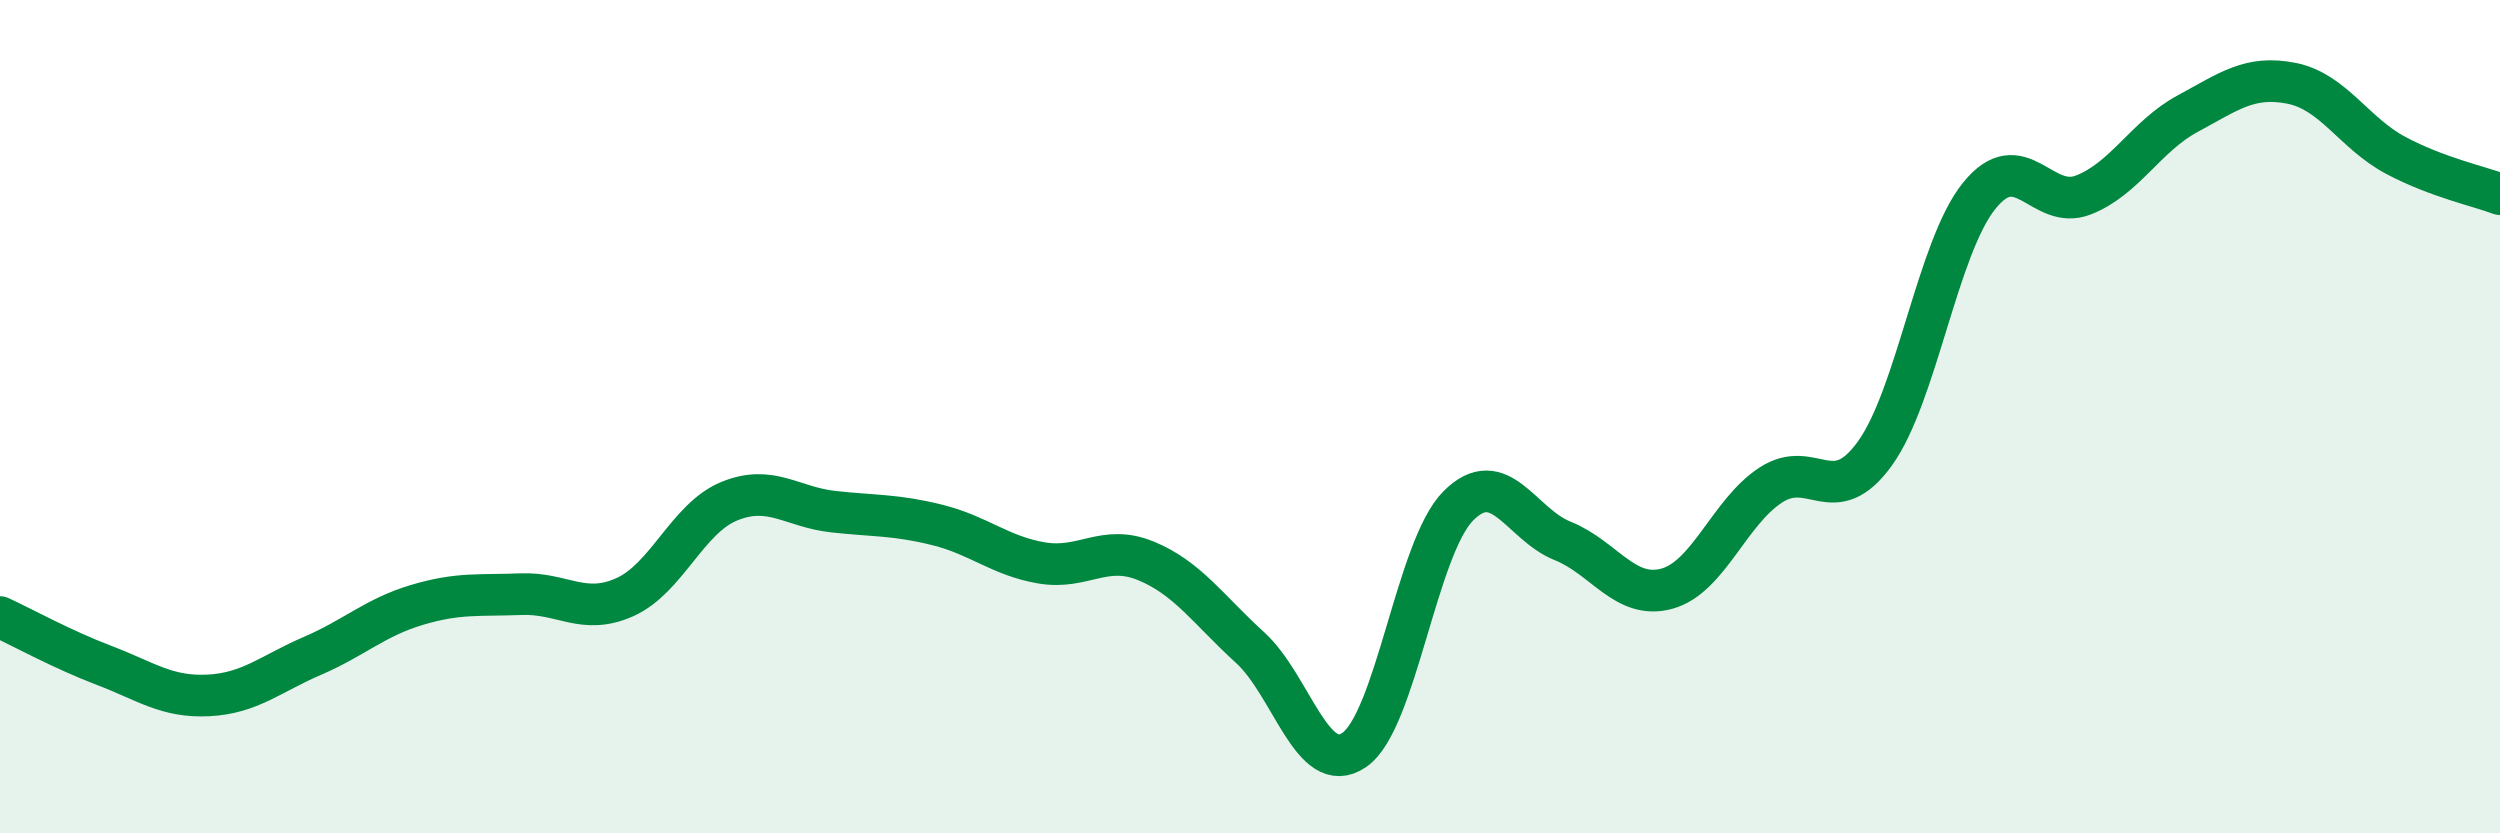
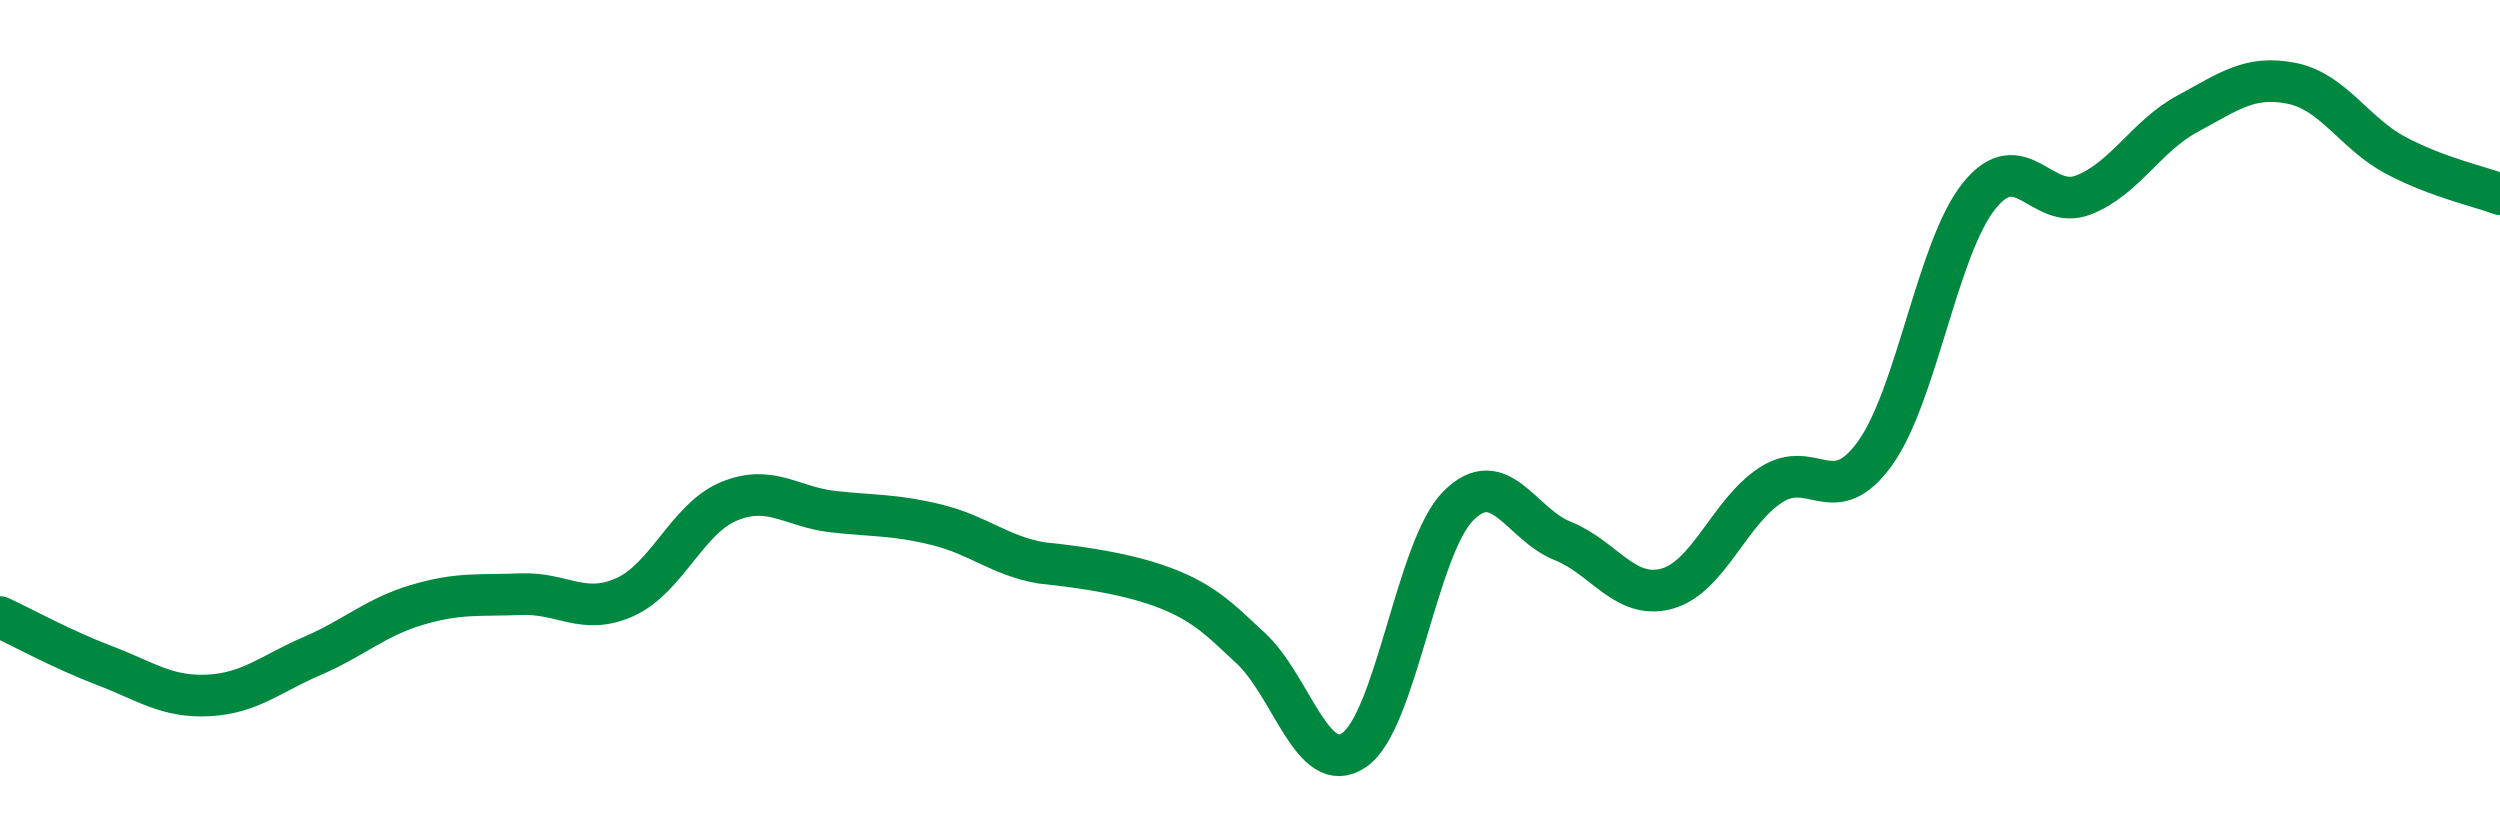
<svg xmlns="http://www.w3.org/2000/svg" width="60" height="20" viewBox="0 0 60 20">
-   <path d="M 0,14.81 C 0.5,15.04 1.5,15.59 2.5,15.97 C 3.5,16.35 4,16.74 5,16.69 C 6,16.64 6.5,16.17 7.5,15.74 C 8.5,15.31 9,14.82 10,14.52 C 11,14.22 11.5,14.3 12.5,14.26 C 13.5,14.22 14,14.78 15,14.33 C 16,13.88 16.5,12.44 17.5,12.03 C 18.5,11.62 19,12.17 20,12.28 C 21,12.39 21.5,12.35 22.5,12.6 C 23.5,12.85 24,13.34 25,13.51 C 26,13.68 26.5,13.05 27.5,13.46 C 28.5,13.87 29,14.63 30,15.54 C 31,16.45 31.5,18.68 32.5,18 C 33.5,17.32 34,13.14 35,12.14 C 36,11.14 36.5,12.58 37.5,12.98 C 38.5,13.38 39,14.4 40,14.13 C 41,13.86 41.5,12.29 42.5,11.64 C 43.5,10.99 44,12.27 45,10.88 C 46,9.49 46.5,5.94 47.5,4.7 C 48.5,3.46 49,5.07 50,4.68 C 51,4.29 51.5,3.27 52.5,2.73 C 53.5,2.19 54,1.8 55,2 C 56,2.2 56.5,3.2 57.5,3.73 C 58.5,4.26 59.5,4.47 60,4.66L60 20L0 20Z" fill="#008740" opacity="0.1" stroke-linecap="round" stroke-linejoin="round" />
-   <path d="M 0,14.81 C 0.5,15.04 1.5,15.59 2.5,15.97 C 3.5,16.35 4,16.74 5,16.69 C 6,16.64 6.5,16.17 7.5,15.74 C 8.5,15.31 9,14.82 10,14.52 C 11,14.22 11.5,14.3 12.5,14.26 C 13.5,14.22 14,14.78 15,14.33 C 16,13.88 16.5,12.44 17.5,12.03 C 18.5,11.62 19,12.17 20,12.28 C 21,12.39 21.5,12.35 22.5,12.6 C 23.5,12.85 24,13.34 25,13.51 C 26,13.68 26.5,13.05 27.5,13.46 C 28.5,13.87 29,14.63 30,15.54 C 31,16.45 31.5,18.68 32.5,18 C 33.5,17.32 34,13.14 35,12.14 C 36,11.14 36.5,12.58 37.5,12.98 C 38.5,13.38 39,14.4 40,14.13 C 41,13.86 41.5,12.29 42.5,11.64 C 43.5,10.99 44,12.27 45,10.88 C 46,9.49 46.5,5.94 47.5,4.7 C 48.5,3.46 49,5.07 50,4.68 C 51,4.29 51.5,3.27 52.5,2.73 C 53.5,2.19 54,1.8 55,2 C 56,2.2 56.5,3.2 57.5,3.73 C 58.5,4.26 59.5,4.47 60,4.66" stroke="#008740" stroke-width="1" fill="none" stroke-linecap="round" stroke-linejoin="round" />
+   <path d="M 0,14.81 C 0.5,15.04 1.5,15.59 2.5,15.97 C 3.5,16.35 4,16.74 5,16.69 C 6,16.64 6.5,16.17 7.5,15.74 C 8.5,15.31 9,14.82 10,14.52 C 11,14.22 11.5,14.3 12.5,14.26 C 13.5,14.22 14,14.78 15,14.33 C 16,13.88 16.5,12.44 17.5,12.03 C 18.5,11.62 19,12.17 20,12.28 C 21,12.39 21.5,12.35 22.5,12.6 C 23.5,12.85 24,13.34 25,13.51 C 28.5,13.87 29,14.63 30,15.54 C 31,16.45 31.5,18.68 32.5,18 C 33.5,17.32 34,13.14 35,12.14 C 36,11.14 36.5,12.58 37.5,12.98 C 38.5,13.38 39,14.4 40,14.13 C 41,13.86 41.5,12.29 42.5,11.64 C 43.5,10.99 44,12.27 45,10.88 C 46,9.49 46.5,5.94 47.5,4.7 C 48.5,3.46 49,5.07 50,4.68 C 51,4.29 51.5,3.27 52.5,2.73 C 53.5,2.19 54,1.8 55,2 C 56,2.2 56.5,3.2 57.5,3.73 C 58.5,4.26 59.5,4.47 60,4.66" stroke="#008740" stroke-width="1" fill="none" stroke-linecap="round" stroke-linejoin="round" />
</svg>